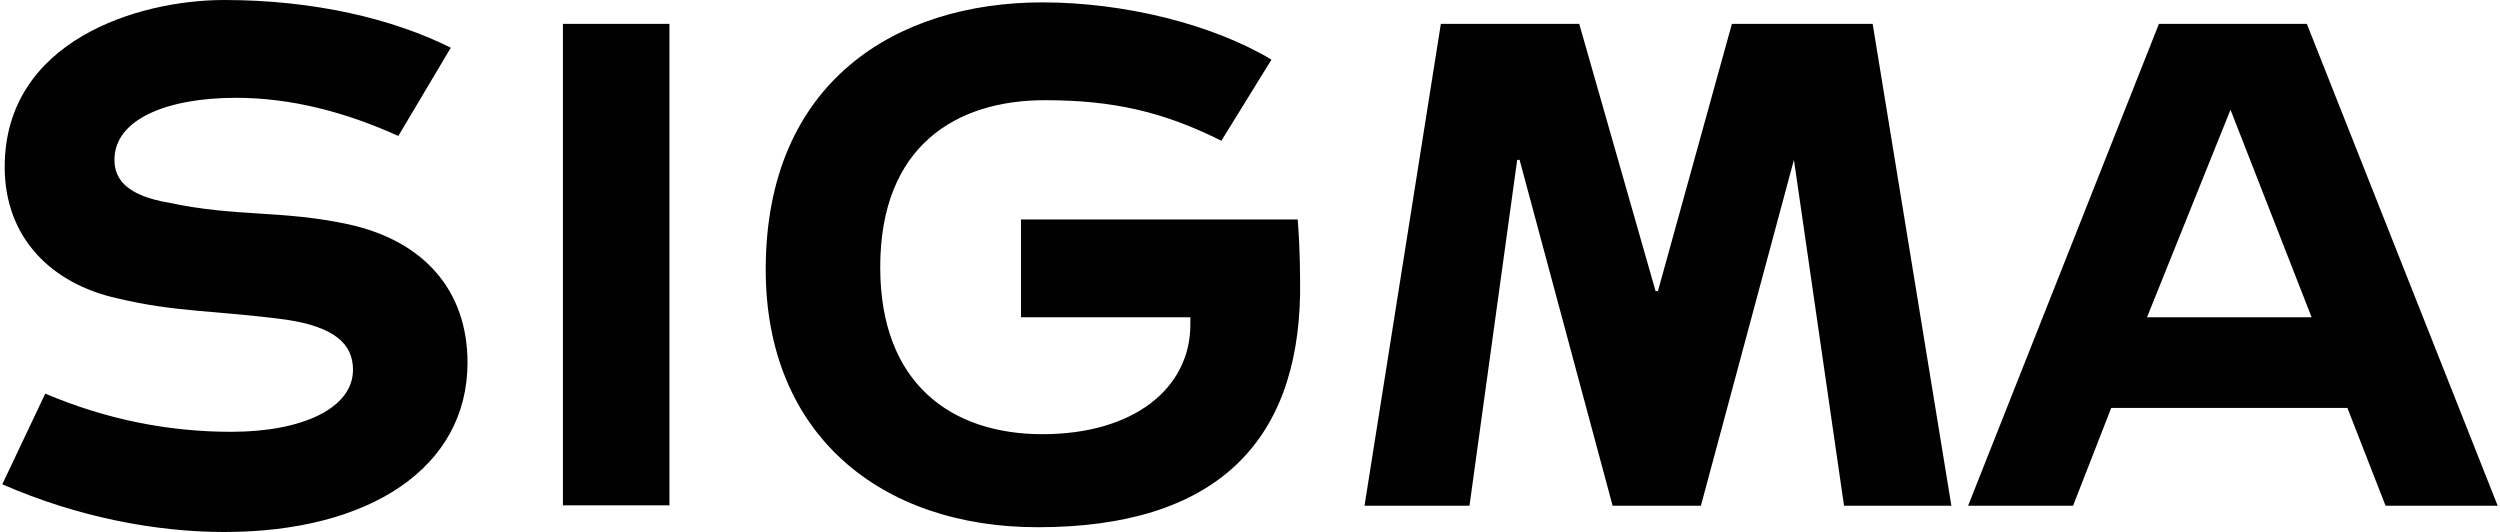
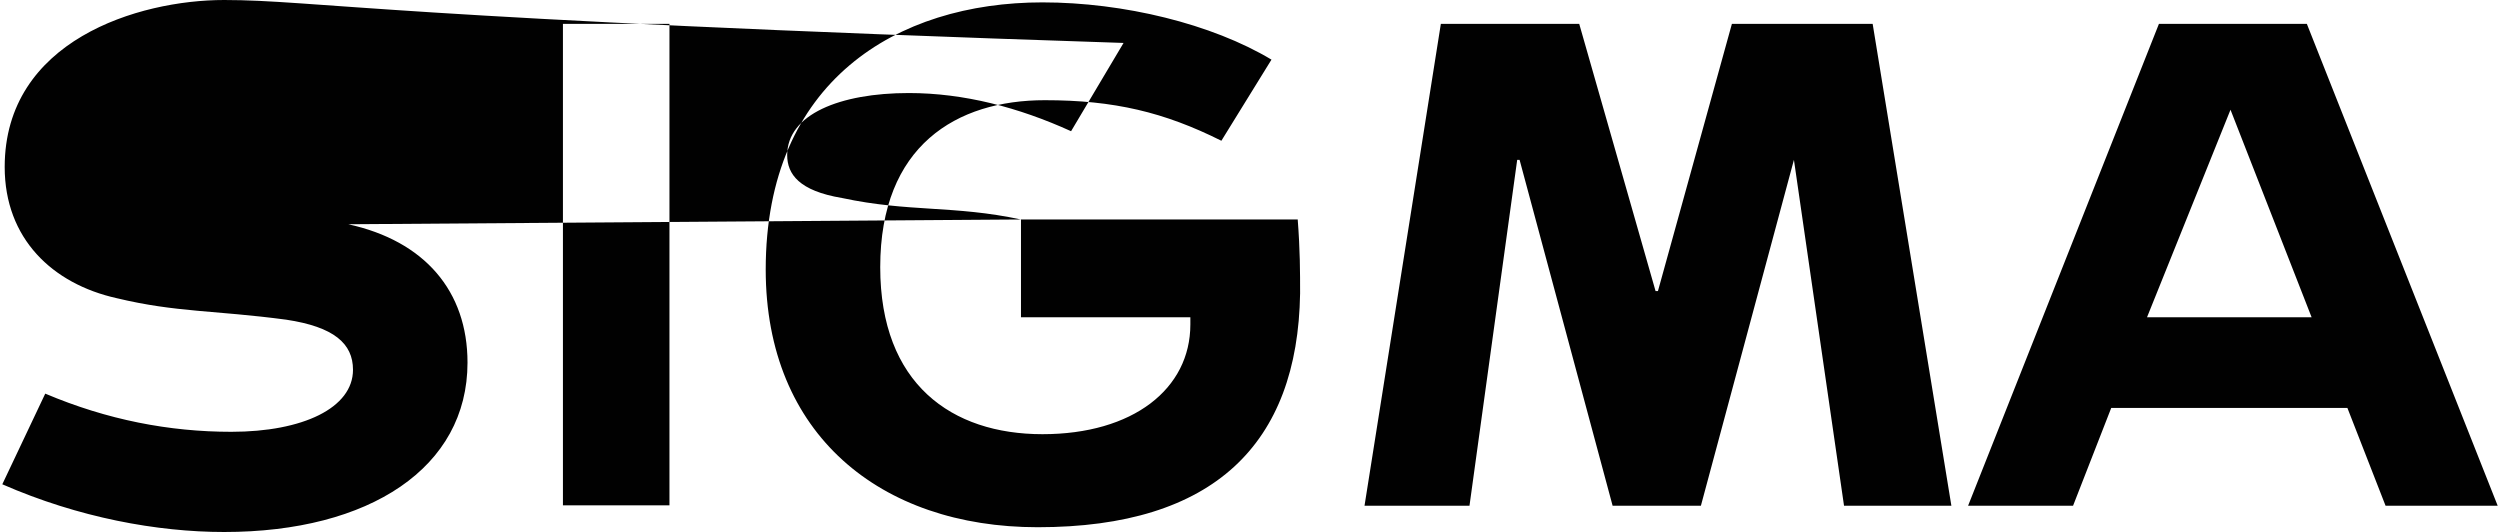
<svg xmlns="http://www.w3.org/2000/svg" height="532" width="2500" fill-rule="evenodd" clip-rule="evenodd" viewBox="6 2 1046 223">
  <g fill="#010101">
-     <path d="M241 12h44.651v201.822H241zM731 12l-31 112h-1L667 12h-58l-32 202h44l20-145h1l39 145h37l39-145 21 145h45L790 12zM1005 214h47L972 12h-62l-80 202h44l16-41h99zM940 48l34 87h-69zM433 94v41h71v3c0 27-24 46-62 46s-68-21-68-70c0-51 32-70 69-70 29 0 50 5 74 17l21-34c-25-15-62-24-96-24-61 0-116 33-116 112 0 69 48 108 114 108 74 0 109-35 110-98 0-9 0-18-1-31zM151 96c-28-6-47-3-75-9-18-3-23-10-23-18 0-17 22-26 51-26 23 0 46 6 68 16l22-37C170 10 137 2 99 2 63 2 7 19 7 72c0 30 20 49 47 55 25 6 41 5 71 9 20 3 28 10 28 21 0 16-21 26-51 26-26 0-52-5-78-16L6 205c32 14 65 20 93 20 61 0 102-27 102-71 0-30-18-51-50-58z" />
+     <path d="M241 12h44.651v201.822H241zM731 12l-31 112h-1L667 12h-58l-32 202h44l20-145h1l39 145h37l39-145 21 145h45L790 12zM1005 214h47L972 12h-62l-80 202h44l16-41h99zM940 48l34 87h-69zM433 94v41h71v3c0 27-24 46-62 46s-68-21-68-70c0-51 32-70 69-70 29 0 50 5 74 17l21-34c-25-15-62-24-96-24-61 0-116 33-116 112 0 69 48 108 114 108 74 0 109-35 110-98 0-9 0-18-1-31zc-28-6-47-3-75-9-18-3-23-10-23-18 0-17 22-26 51-26 23 0 46 6 68 16l22-37C170 10 137 2 99 2 63 2 7 19 7 72c0 30 20 49 47 55 25 6 41 5 71 9 20 3 28 10 28 21 0 16-21 26-51 26-26 0-52-5-78-16L6 205c32 14 65 20 93 20 61 0 102-27 102-71 0-30-18-51-50-58z" />
  </g>
</svg>